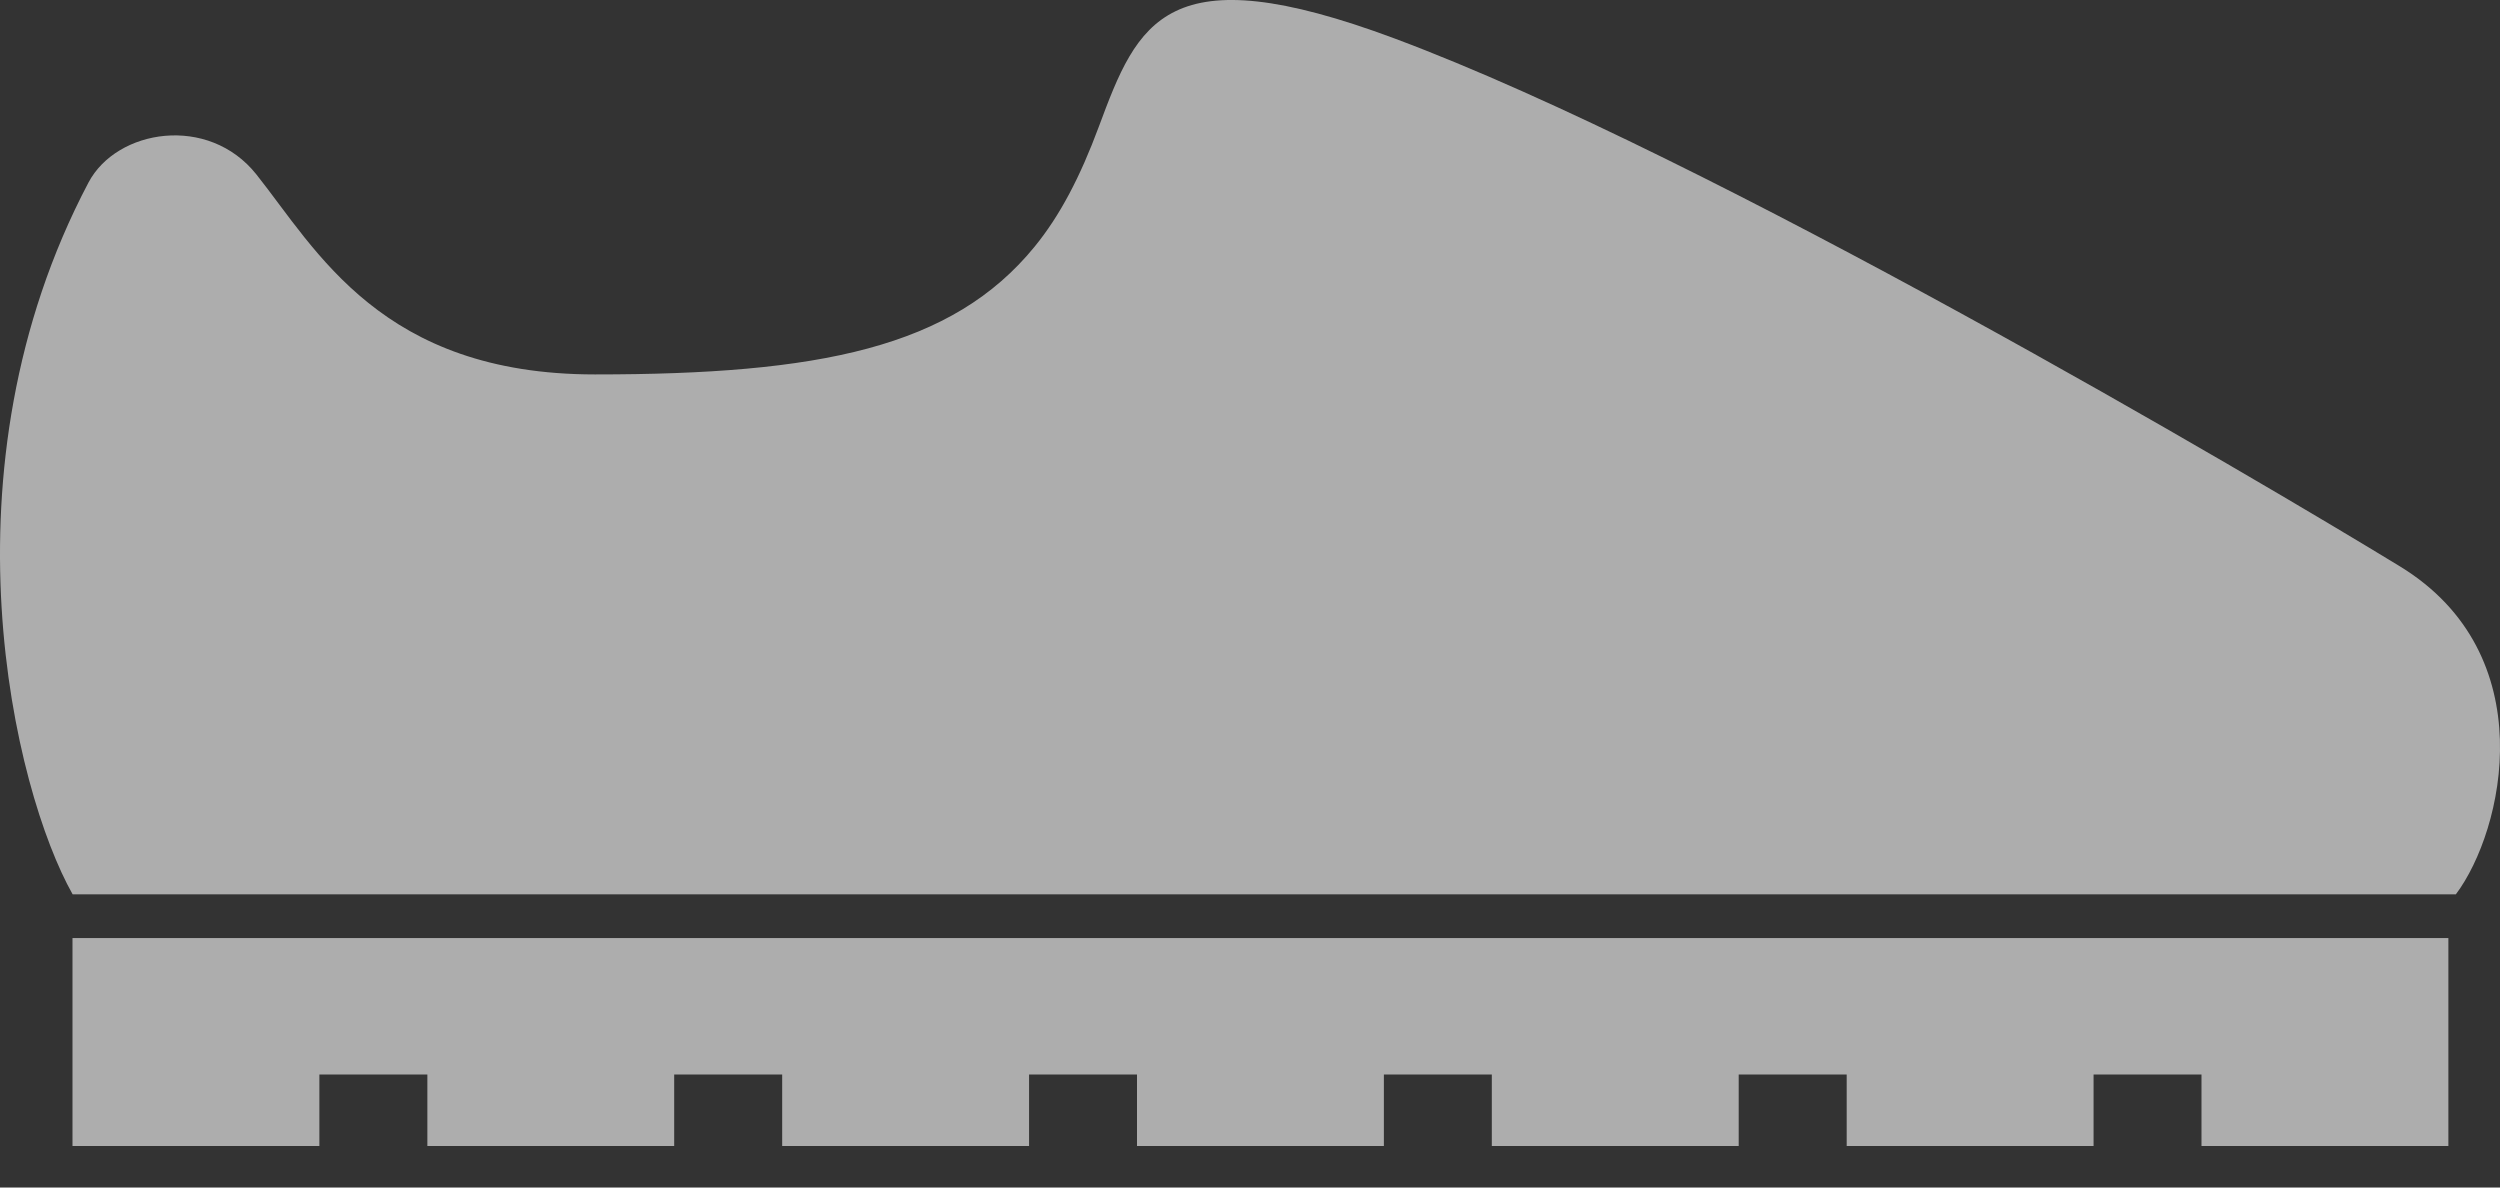
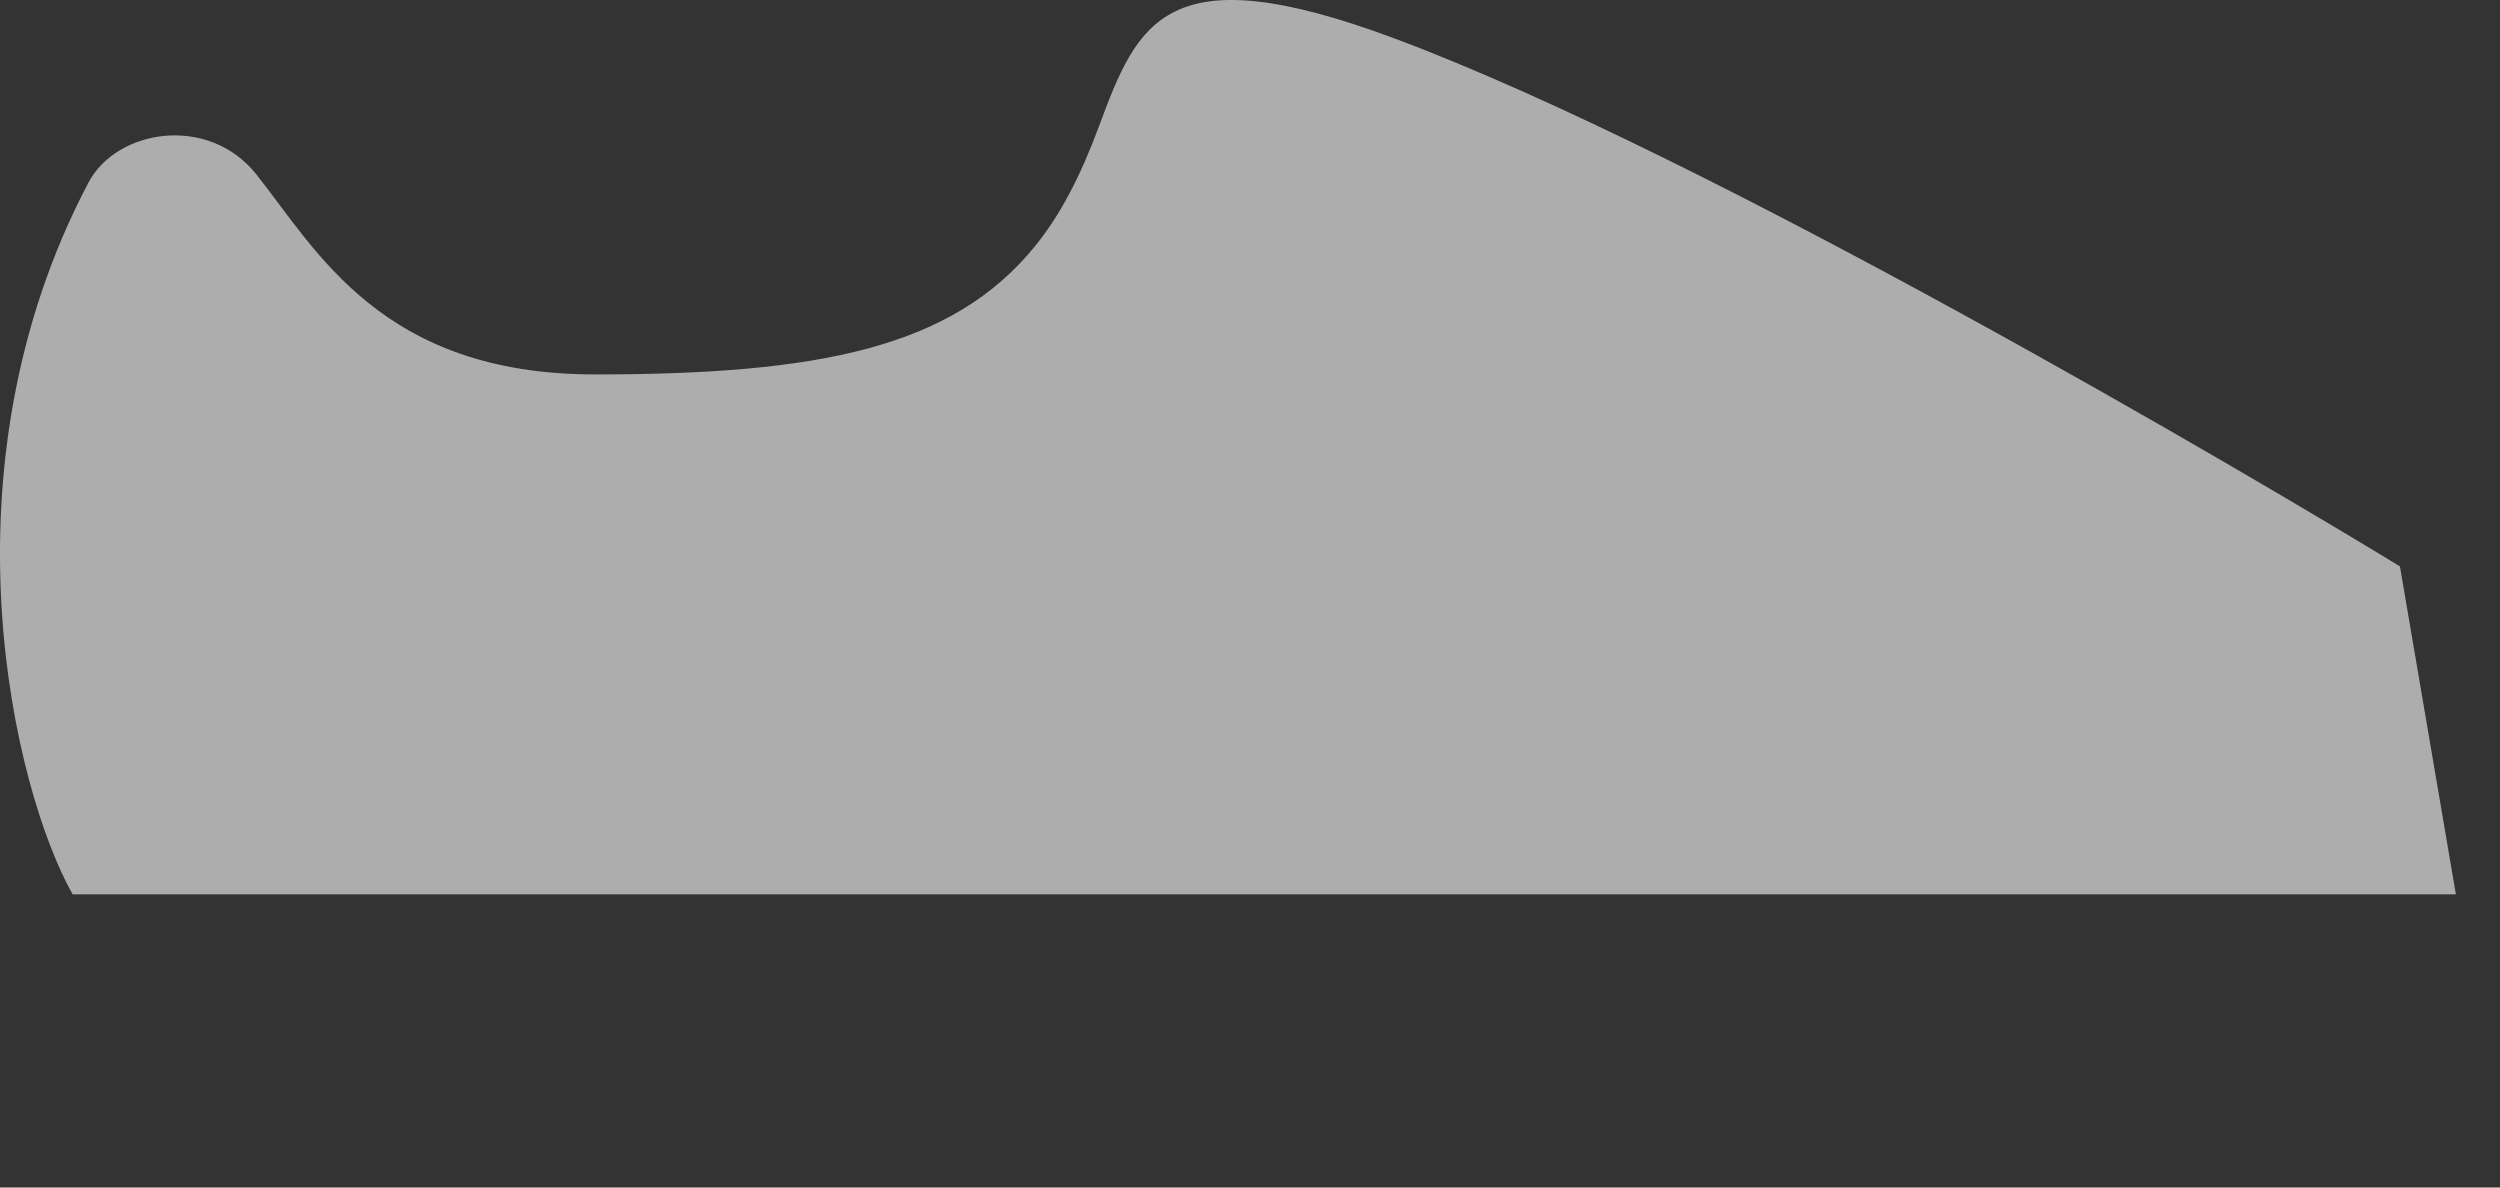
<svg xmlns="http://www.w3.org/2000/svg" viewBox="0 0 40 19" fill="none">
  <rect x="0" y="0" width="40" height="19" fill="#333333" stroke="none" />
-   <path opacity="0.6" d="M38.399 9.062C36.095 7.655 27.348 2.494 22.317 0.617C18.656 -0.749 18.205 0.345 17.582 2.025C17.281 2.835 16.96 3.448 16.556 3.944C15.236 5.565 13.103 5.991 9.52 5.991C6.105 5.991 5.065 4.002 4.103 2.792C3.336 1.826 1.868 2.065 1.416 2.92C-1.015 7.527 0.224 12.646 1.162 14.309H39.294C40.062 13.285 40.702 10.47 38.399 9.062Z" fill="white" />
-   <path opacity="0.6" d="M35.224 15.009H33.497H29.547H27.819H23.869H22.142H18.192H16.465H12.515H10.787H6.838H5.11H1.315H1.16V18.336H5.11V17.192H6.838V18.336H10.787V17.192H12.515V18.336H16.465V17.192H18.192V18.336H22.142V17.192H23.869V18.336H27.819V17.192H29.547V18.336H33.497V17.192H35.224V18.336H39.174V15.009H37.611H35.224Z" fill="white" />
+   <path opacity="0.6" d="M38.399 9.062C36.095 7.655 27.348 2.494 22.317 0.617C18.656 -0.749 18.205 0.345 17.582 2.025C17.281 2.835 16.96 3.448 16.556 3.944C15.236 5.565 13.103 5.991 9.52 5.991C6.105 5.991 5.065 4.002 4.103 2.792C3.336 1.826 1.868 2.065 1.416 2.92C-1.015 7.527 0.224 12.646 1.162 14.309H39.294Z" fill="white" />
</svg>